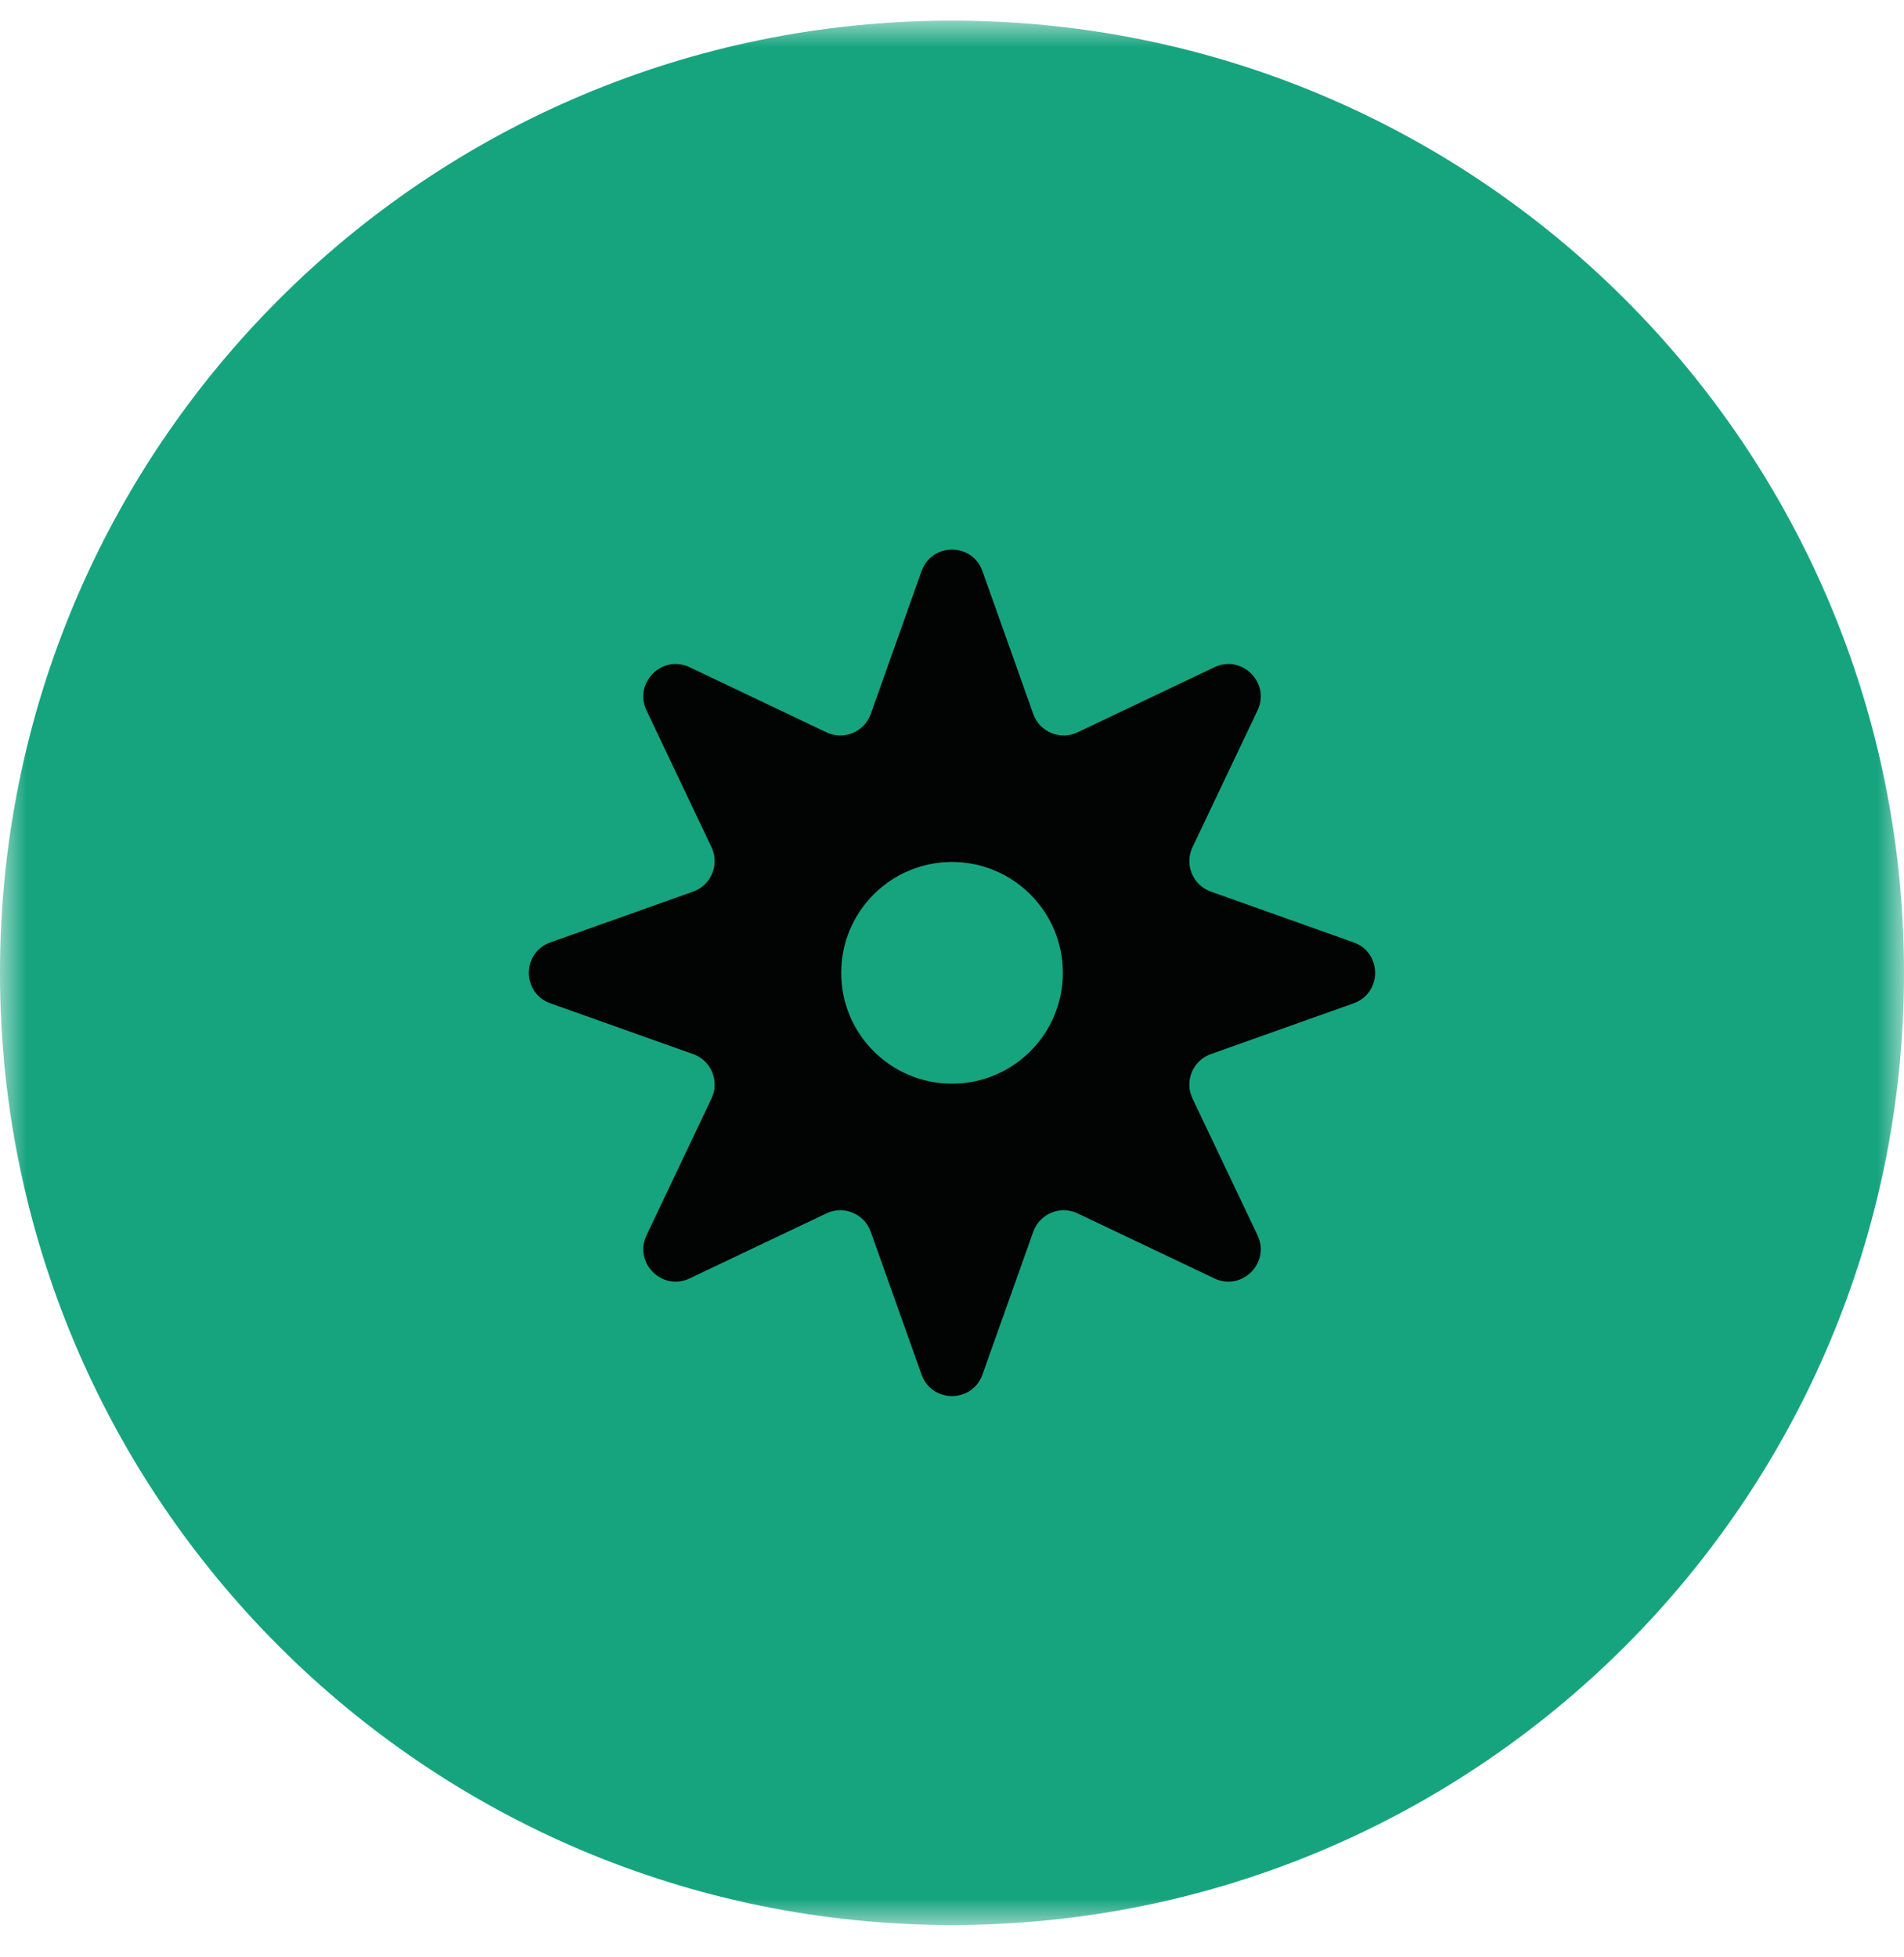
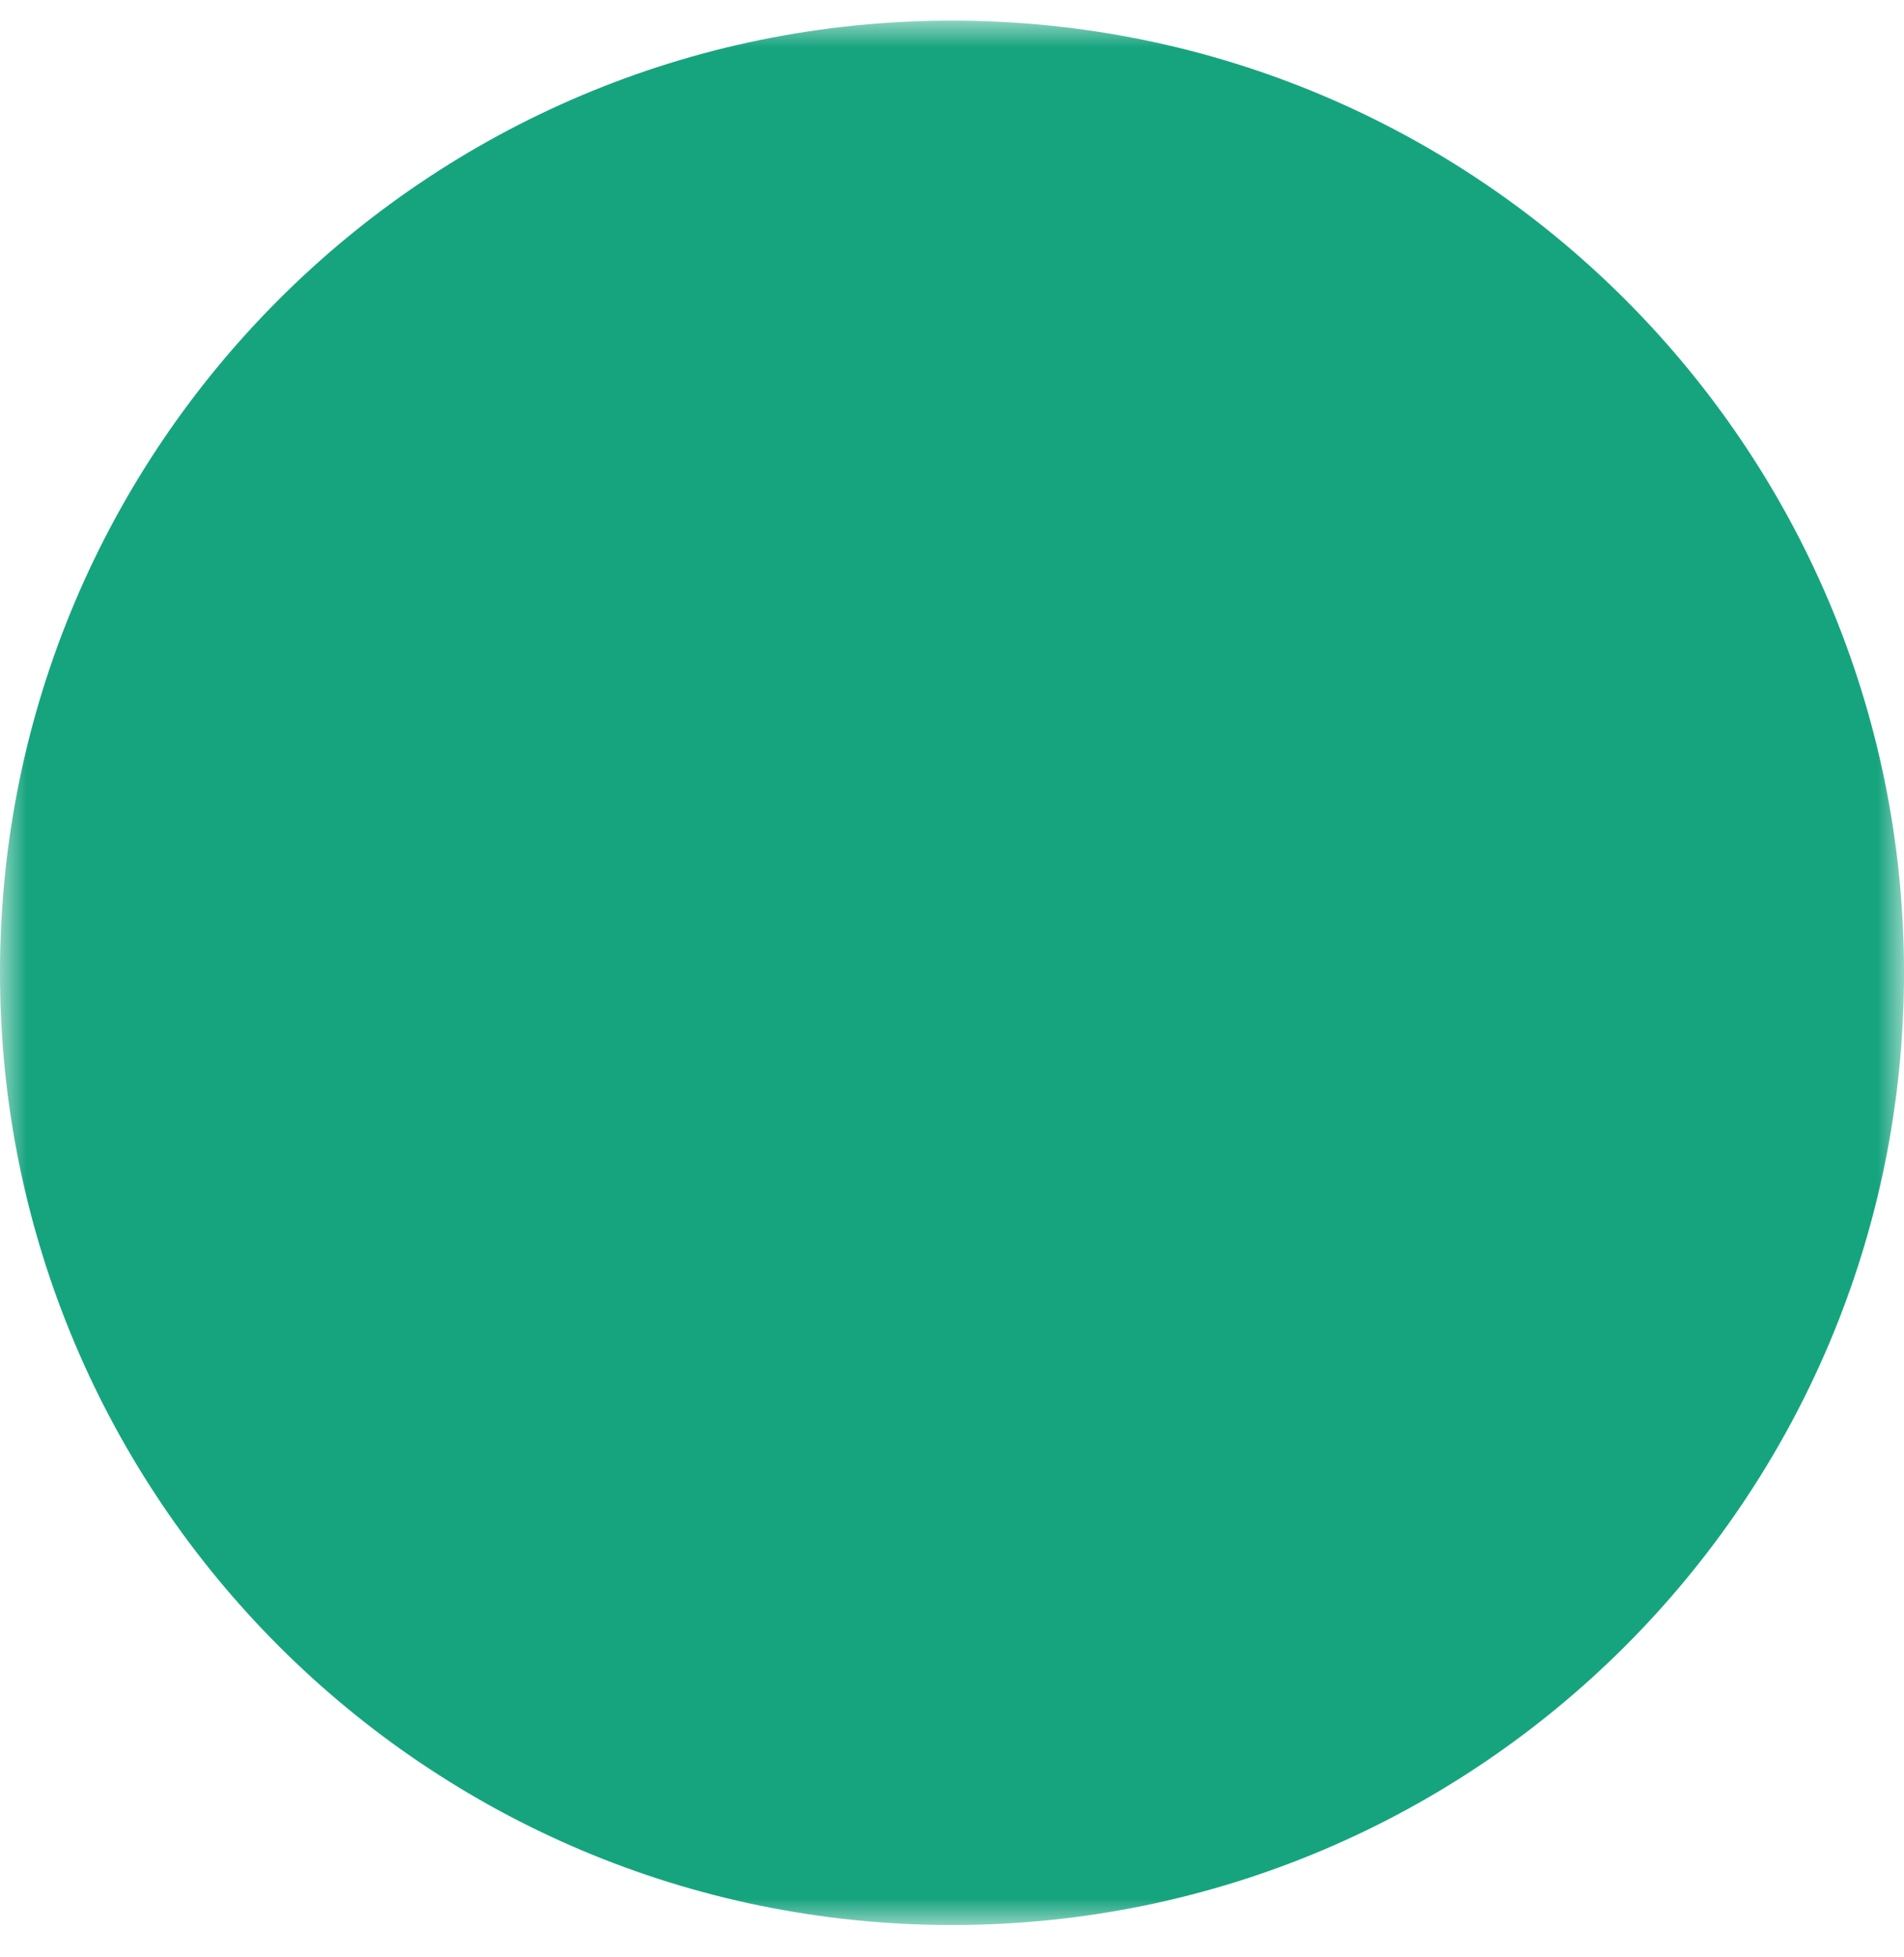
<svg xmlns="http://www.w3.org/2000/svg" xmlns:xlink="http://www.w3.org/1999/xlink" width="36px" height="37px" viewBox="0 0 36 37" version="1.1">
  <title>Indigenous</title>
  <defs>
    <polygon id="path-1" points="0 0 36 0 36 35.999 0 35.999" />
  </defs>
  <g id="Wireframes" stroke="none" stroke-width="1" fill="none" fill-rule="evenodd">
    <g id="1aaa-—-The-Unwash-Icons" transform="translate(-728, -309)">
      <g id="Group" transform="translate(728, 309.39)">
        <g id="Group-16">
          <mask id="mask-2" fill="white">
            <use xlink:href="#path-1" />
          </mask>
          <g id="Clip-15" />
          <path d="M18,35.999 L18,35.999 C8.059,35.999 -0,27.941 -0,17.999 L-0,17.999 C-0,8.058 8.059,0 18,0 L18,0 C27.941,0 36,8.058 36,17.999 L36,17.999 C36,27.941 27.941,35.999 18,35.999" id="Fill-14" fill="#16A47F" mask="url(#mask-2)" />
        </g>
-         <path d="M18,20.095 C16.842,20.095 15.905,19.158 15.905,18 C15.905,16.843 16.842,15.904 18,15.904 C19.157,15.904 20.096,16.843 20.096,18 C20.096,19.158 19.157,20.095 18,20.095 M25.593,17.424 L22.894,16.464 C22.553,16.343 22.391,15.952 22.547,15.625 L23.777,13.039 C24.024,12.518 23.482,11.976 22.961,12.223 L20.375,13.453 C20.048,13.609 19.657,13.448 19.536,13.106 L18.576,10.407 C18.383,9.864 17.617,9.864 17.424,10.407 L16.464,13.106 C16.343,13.448 15.952,13.609 15.625,13.453 L13.039,12.223 C12.519,11.976 11.977,12.518 12.224,13.039 L13.453,15.625 C13.609,15.952 13.447,16.343 13.106,16.464 L10.407,17.424 C9.864,17.617 9.864,18.383 10.407,18.576 L13.106,19.536 C13.447,19.657 13.609,20.048 13.453,20.375 L12.224,22.961 C11.977,23.481 12.519,24.023 13.039,23.776 L15.625,22.547 C15.952,22.391 16.343,22.553 16.464,22.895 L17.424,25.593 C17.617,26.136 18.383,26.136 18.576,25.593 L19.536,22.895 C19.657,22.553 20.048,22.391 20.375,22.547 L22.961,23.776 C23.482,24.023 24.024,23.481 23.777,22.961 L22.547,20.375 C22.391,20.048 22.553,19.657 22.894,19.536 L25.593,18.576 C26.136,18.383 26.136,17.617 25.593,17.424" id="Fill-17" fill="#020303" />
      </g>
    </g>
  </g>
</svg>